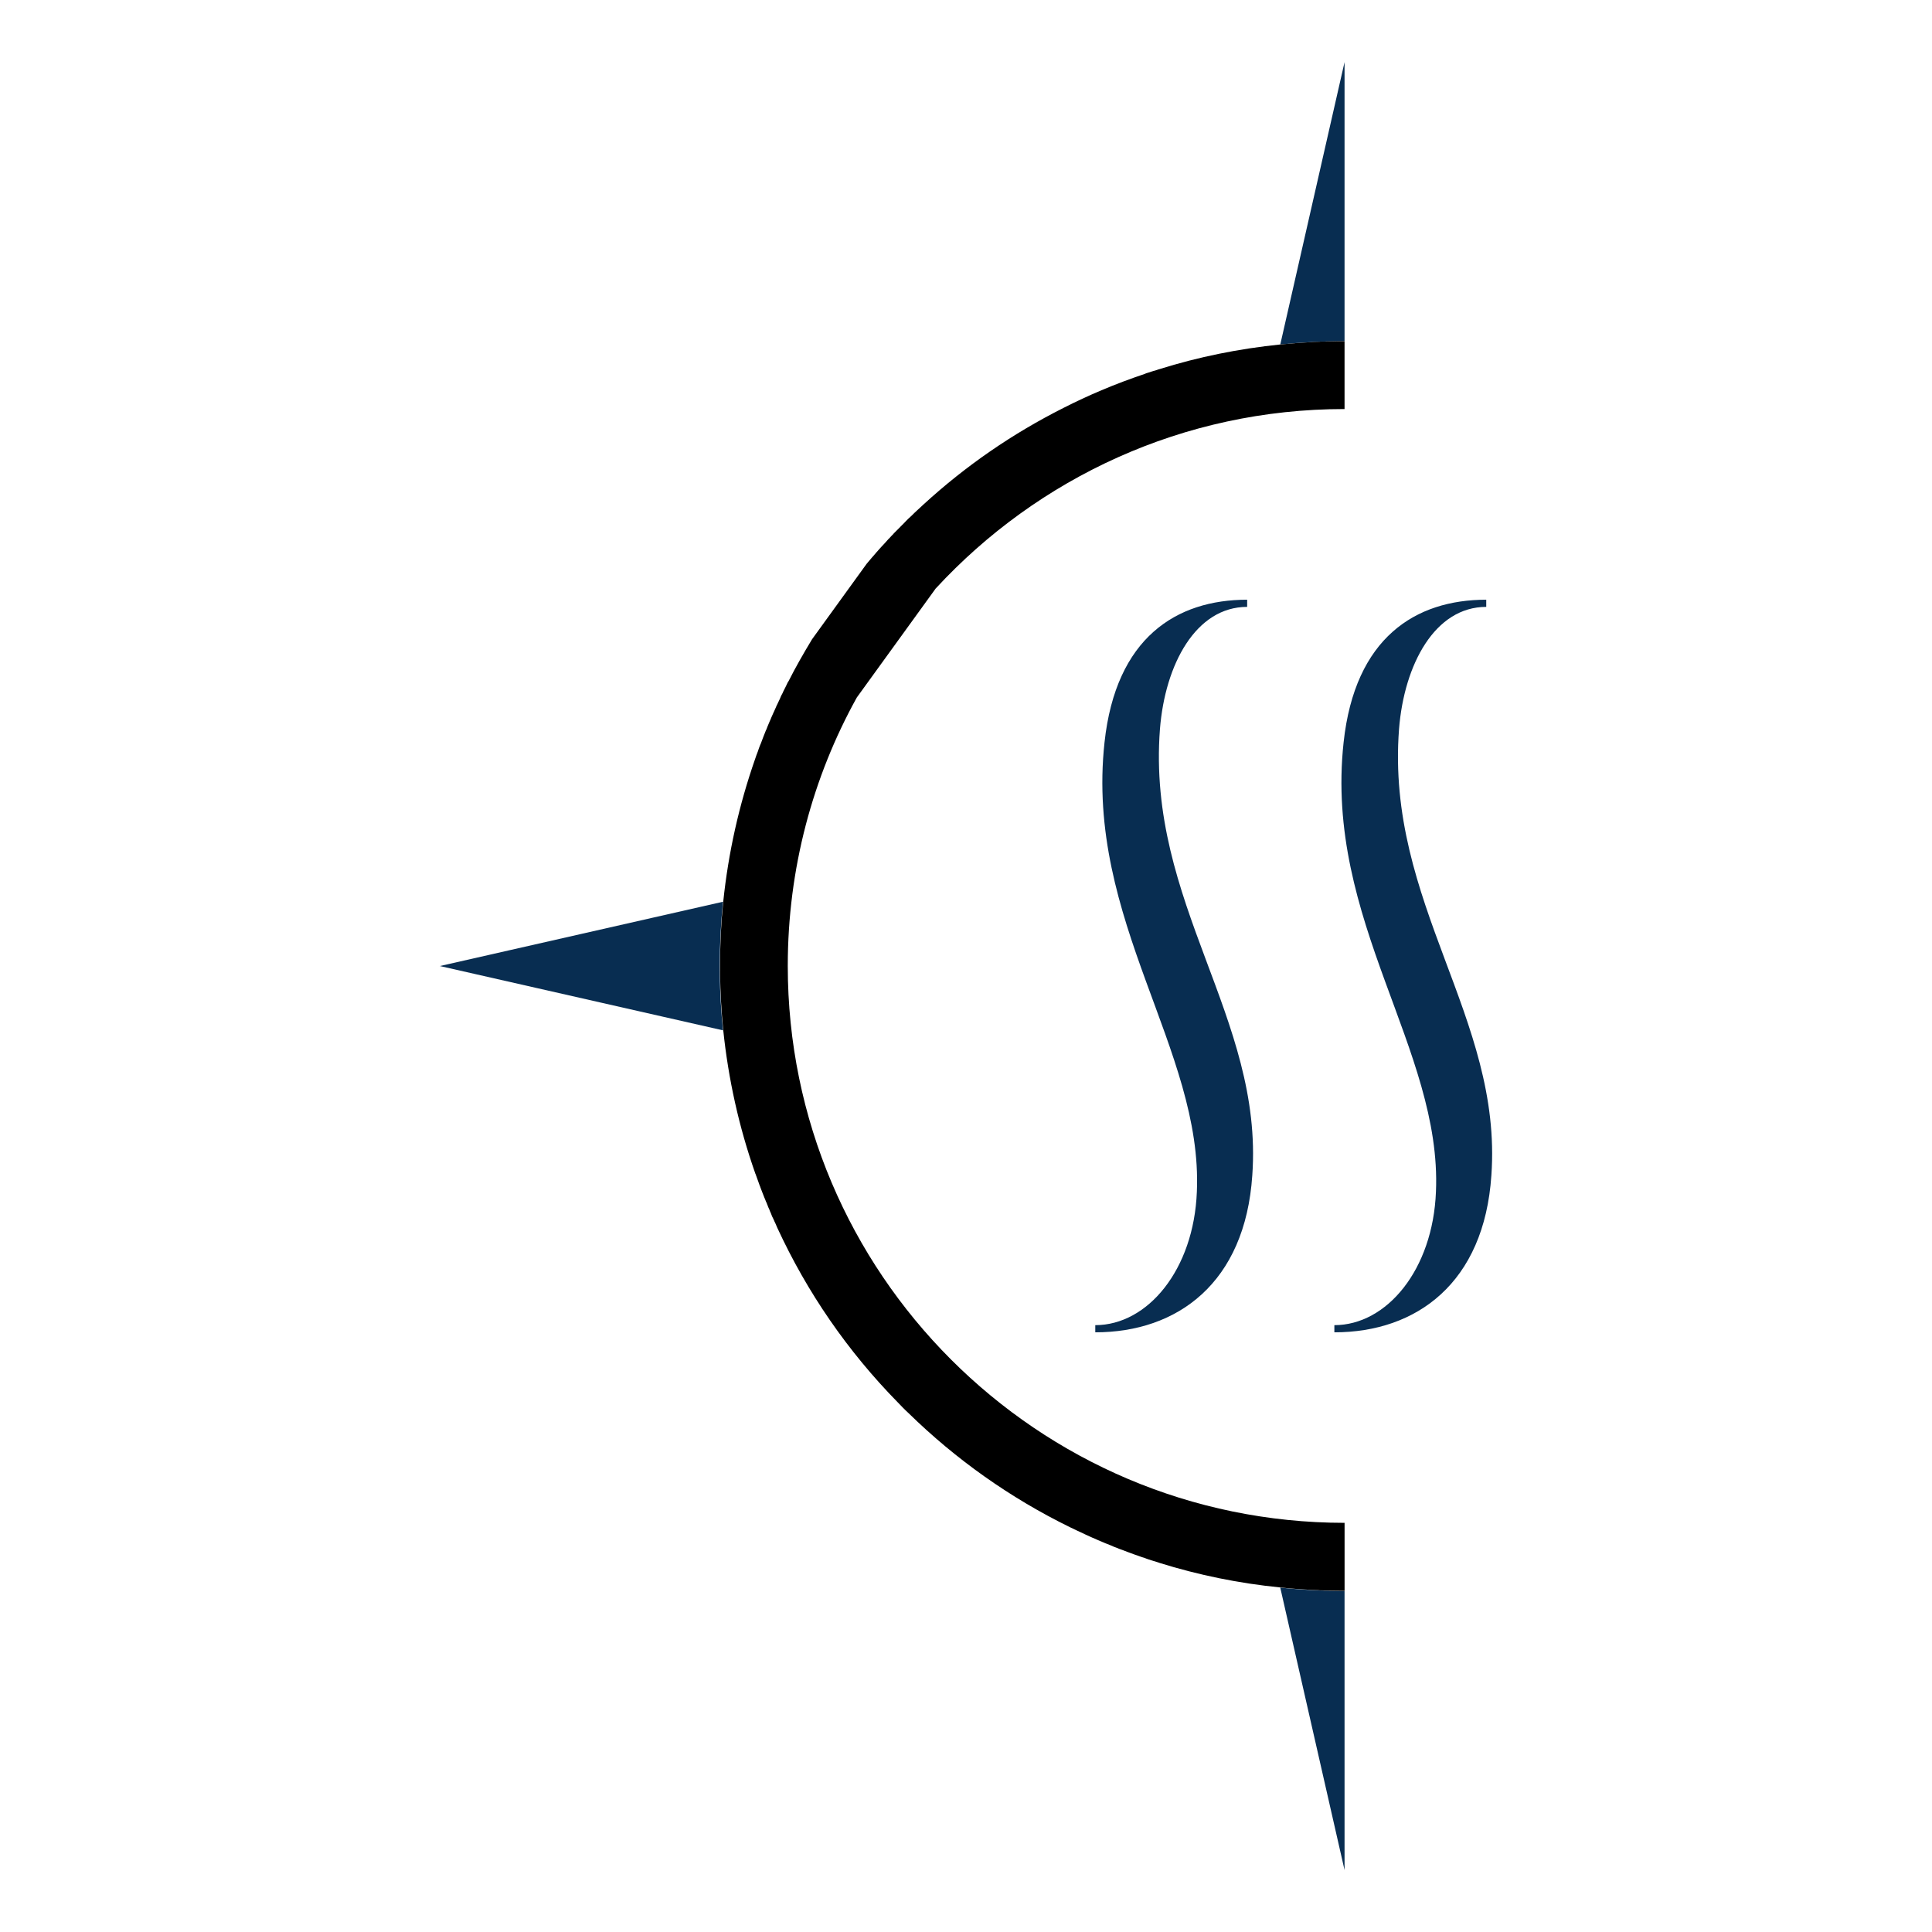
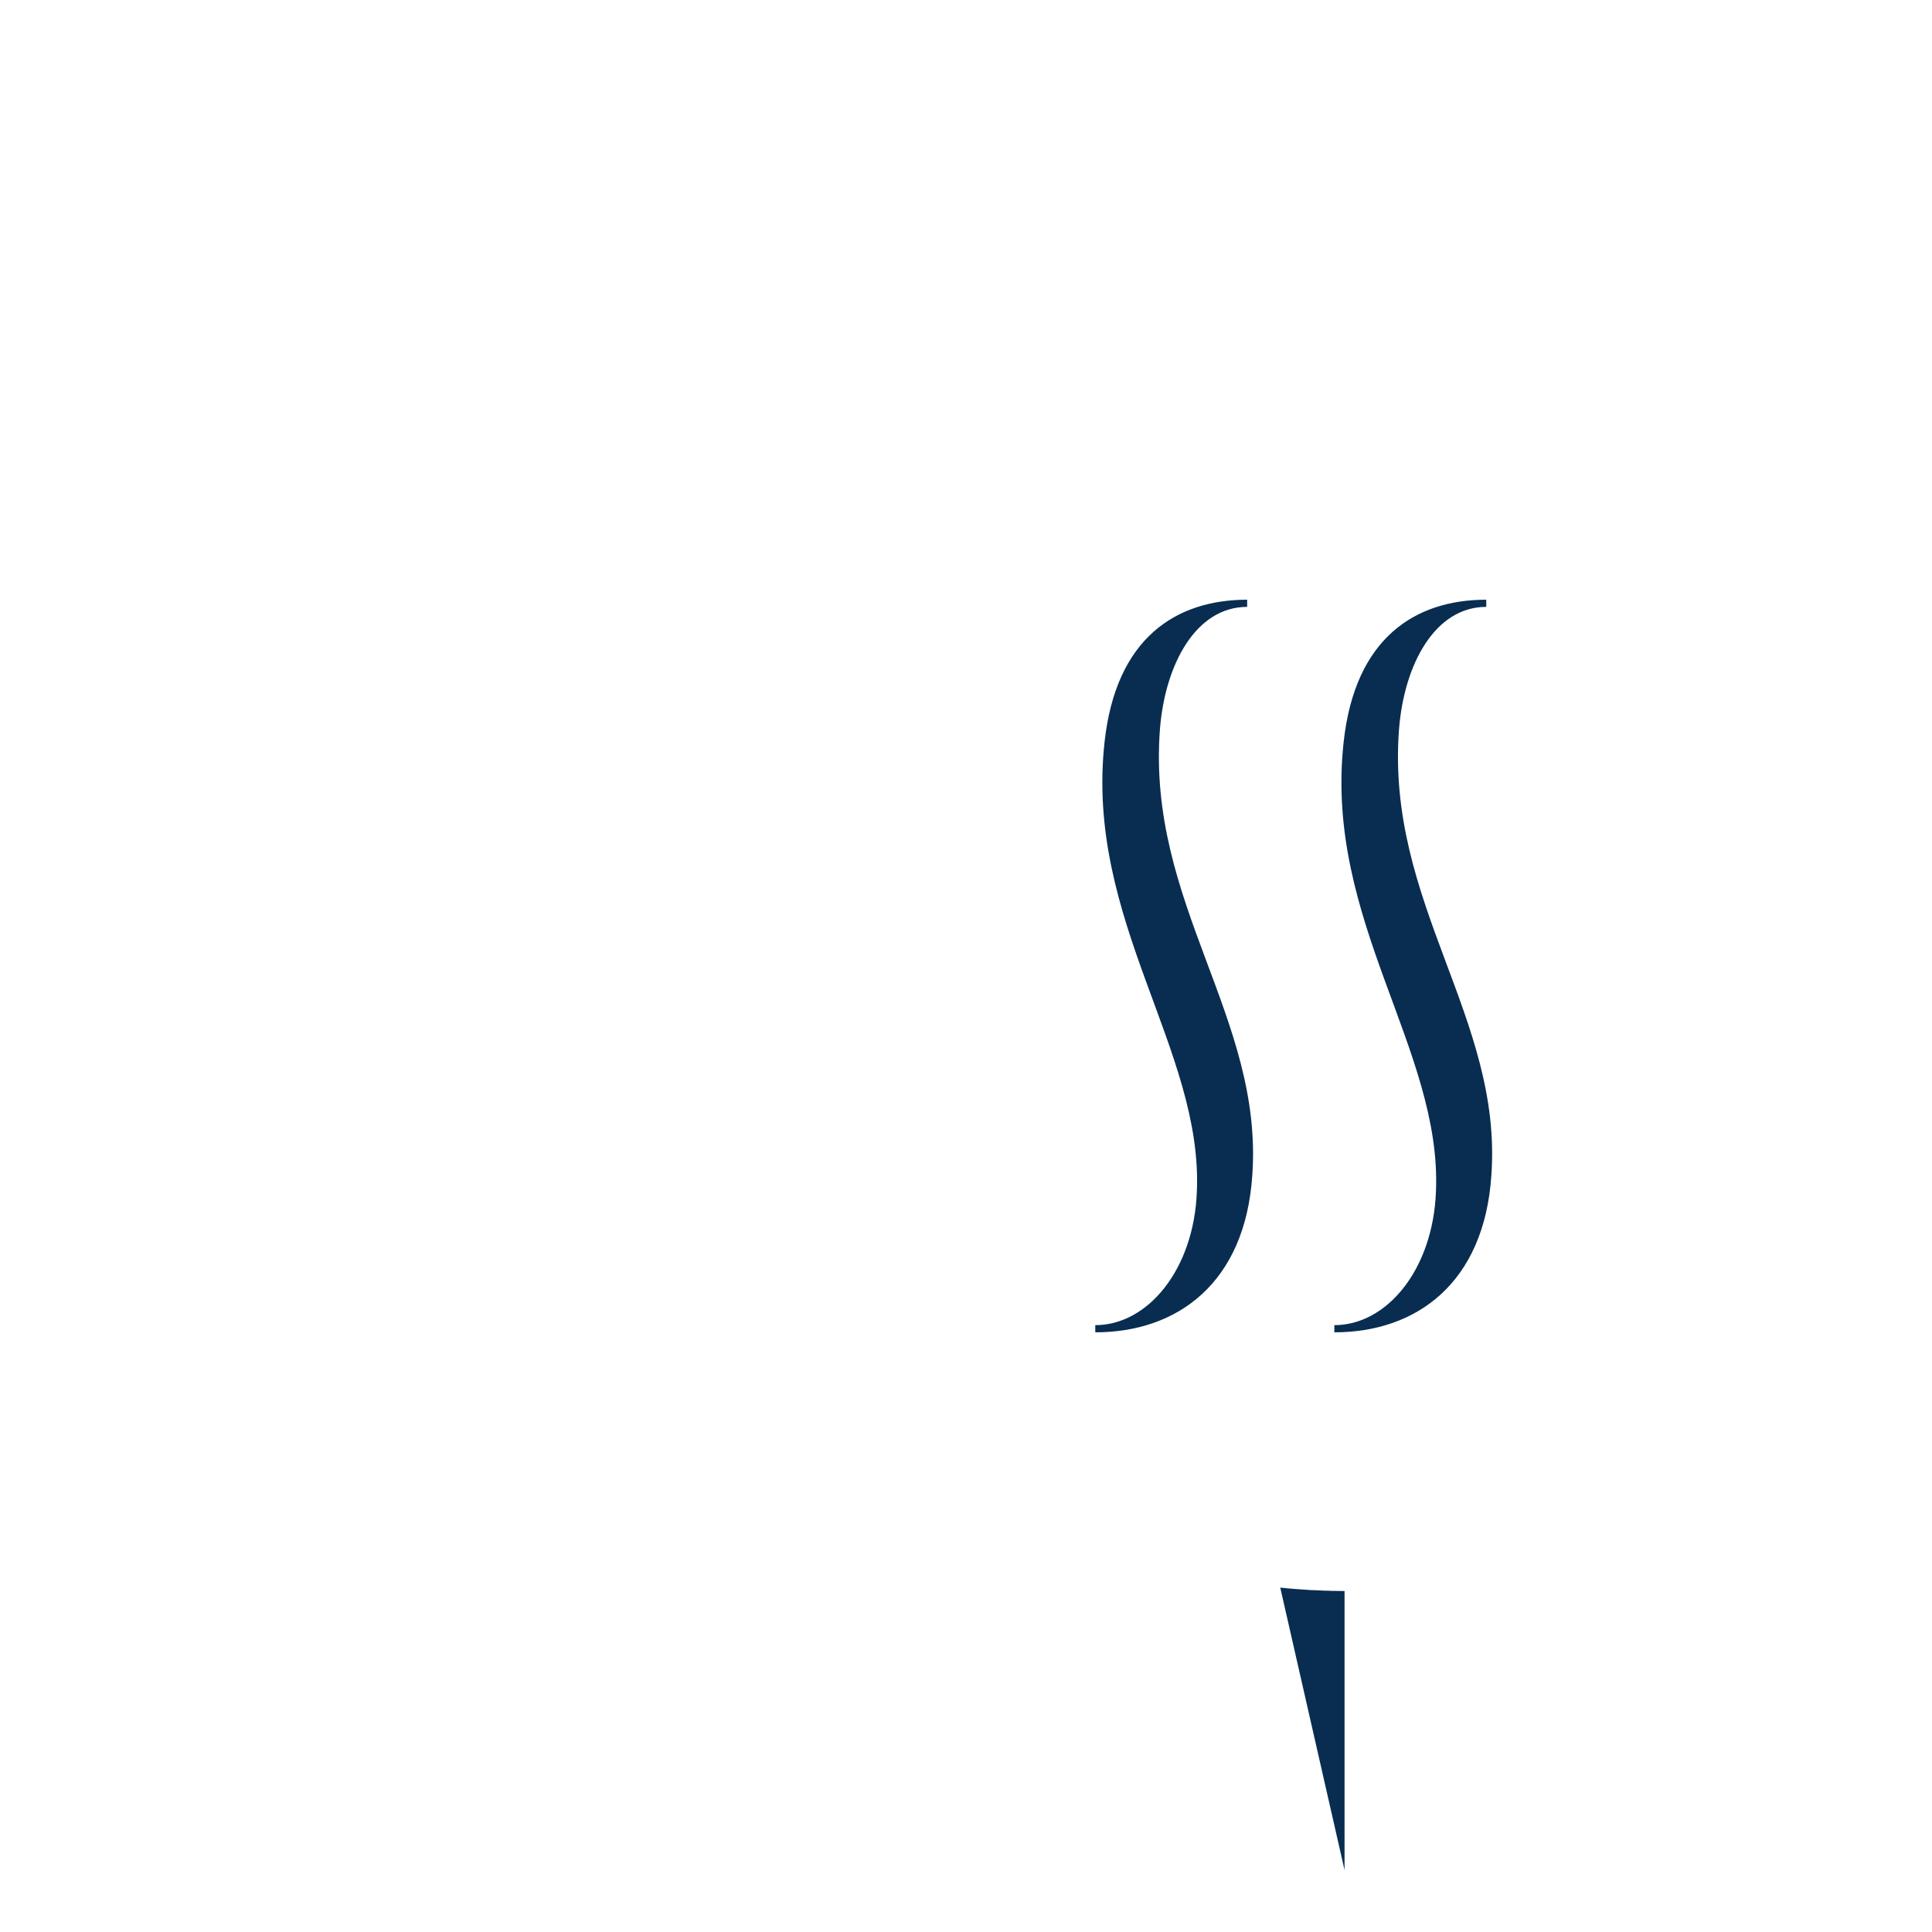
<svg xmlns="http://www.w3.org/2000/svg" id="uuid-2bfa231e-012e-4f4c-8a14-742f223035c3" data-name="Capa 1" viewBox="0 0 512 512">
  <defs>
    <style>      .uuid-4184276b-85a9-4be0-ab2e-643e7efb6d6e {        fill: #082d51;      }    </style>
  </defs>
  <path class="uuid-4184276b-85a9-4be0-ab2e-643e7efb6d6e" d="M356.32,421.63v73.96l-17.04-74.86c2.79.31,5.53.49,8.32.67h.27c.49,0,.99.05,1.48.05.22.05.45.05.67.05.31,0,.67,0,1.03.05h1.08c.14.04.31.04.45.04,1.26,0,2.47.05,3.73.05Z" />
-   <path class="uuid-4184276b-85a9-4be0-ab2e-643e7efb6d6e" d="M190.75,258.15c0-.71-.01-1.43-.01-2.14,0-5.73.29-11.41.86-17.04l-75.03,17.04,75.03,17.04c-.5-4.92-.79-9.89-.85-14.88,0,0,0-.01,0-.02Z" />
-   <path class="uuid-4184276b-85a9-4be0-ab2e-643e7efb6d6e" d="M356.32,16.41v74c-1.26,0-2.47,0-3.73.05h-.45c-.36,0-.72,0-1.08.05h-1.03c-.23.05-.45.05-.67.05-.49,0-.99.04-1.48.04-.09.05-.18.05-.27.05-2.79.14-5.53.36-8.32.63l17.04-74.86Z" />
  <path class="uuid-4184276b-85a9-4be0-ab2e-643e7efb6d6e" d="M331.87,311.47c-1.9,28.55-19.85,41.61-41.61,41.61v-1.9c13.87,0,26.11-14.68,26.92-35.35,1.63-37.8-29.64-71.79-24.47-119.1,2.99-27.74,19.04-37.8,37.8-37.8v1.9c-13.6,0-21.75,15.23-23.11,32.36-3.54,46.23,27.46,76.41,24.47,118.29Z" />
  <path class="uuid-4184276b-85a9-4be0-ab2e-643e7efb6d6e" d="M395.23,311.47c-1.9,28.55-19.85,41.61-41.61,41.61v-1.9c13.87,0,26.11-14.68,26.92-35.35,1.63-37.8-29.64-71.79-24.47-119.1,2.99-27.74,19.04-37.8,37.8-37.8v1.9c-13.6,0-21.75,15.23-23.11,32.36-3.54,46.23,27.46,76.41,24.47,118.29Z" />
-   <path d="M248.01,155.92c26.98-29.22,65.51-47.52,108.31-47.52v-17.98c-1.26,0-2.47,0-3.73.05h-.45c-.36,0-.72,0-1.08.05h-1.03c-.23.05-.45.05-.67.05-.49,0-.99.04-1.48.04-.09.05-.18.05-.27.05-2.79.14-5.53.36-8.32.63-10.93,1.12-21.67,3.28-32.1,6.56-.18.04-.36.09-.54.18-.45.14-.9.27-1.35.4-.45.13-.94.31-1.39.45-.18.05-.31.09-.45.18-3.87,1.3-7.73,2.74-11.55,4.36-3.42,1.44-6.79,3.01-10.07,4.68-13.49,6.79-25.9,15.33-37.09,25.58-.58.54-1.17,1.08-1.75,1.62-.18.18-.36.36-.58.54-.45.45-.94.94-1.44,1.39-.09.09-.18.18-.31.27-.45.49-.94.94-1.39,1.44-.09.09-.22.18-.31.31-.14.14-.27.22-.36.36l-1.75,1.75s-.04.09-.09.13c-.31.31-.63.63-.94.99l-.4.4c-.23.27-.49.54-.72.81-.22.23-.4.45-.58.63-.22.22-.4.45-.63.67-.27.27-.49.58-.76.85-.13.18-.27.31-.4.45-.36.4-.72.81-1.08,1.26-.04.05-.09.05-.09.09-.49.58-.99,1.17-1.48,1.75l-14.48,20.01c-2.2,3.64-4.32,7.33-6.25,11.15-.05.05-.09.14-.14.18-.22.49-.45.94-.67,1.39-.09.18-.18.36-.27.54-.18.36-.36.67-.49,1.03-.13.22-.22.45-.36.67-.14.27-.22.58-.36.85-.27.58-.54,1.12-.81,1.71-.09.13-.14.27-.18.4-.18.4-.36.81-.54,1.21-.04.09-.09.18-.13.27-.18.45-.4.85-.58,1.3-.05.14-.14.31-.18.45-.14.27-.27.58-.4.9v.05c-.05.09-.05.14-.09.18-.22.54-.45,1.03-.63,1.57-.05.09-.09.18-.14.27-.49,1.21-.94,2.38-1.39,3.6-.05.09-.09.18-.13.27-.23.58-.45,1.17-.63,1.75-.14.31-.22.63-.36.94-.09.31-.22.63-.31.9-4.32,12.32-7.15,25-8.5,37.95-.58,5.62-.85,11.33-.85,17.04v2.16c.09,4.99.36,9.98.85,14.88,1.35,12.99,4.18,25.72,8.5,37.99,0,.05.05.09.05.09.22.58.4,1.17.63,1.75.13.4.31.85.45,1.26.09.18.18.4.22.58.36.99.76,1.93,1.12,2.88.05.04.05.13.09.18.14.4.31.81.49,1.17.05.18.09.31.18.45.09.31.22.63.36.9.05.09.05.13.09.18.05.18.14.4.22.58.09.18.14.36.22.49.09.27.23.54.31.81.09.18.18.36.27.54.09.18.18.36.27.58.09.22.18.45.31.67.18.45.36.85.54,1.26,7.91,17.13,18.61,32.69,31.92,46.26.45.49.94.94,1.39,1.44.45.45.94.94,1.44,1.39,12.63,12.36,27.02,22.52,42.8,30.26,1.35.63,2.7,1.3,4.09,1.93,0,0,.05,0,.09.05.58.27,1.17.54,1.8.81.09.05.22.09.36.14.54.27,1.12.49,1.71.76.13.05.22.09.36.14.05,0,.09.05.09.05.31.13.58.22.85.36.49.18.99.4,1.48.58.27.14.54.22.81.36.49.18.99.36,1.48.58.22.09.49.18.76.27.54.22,1.08.4,1.66.63.14.04.31.13.49.18.67.27,1.35.49,2.02.72.63.23,1.21.45,1.84.63.31.14.63.22.99.36.27.09.58.18.85.27.58.18,1.17.36,1.75.54.05.05.09.05.09.05,10.48,3.28,21.27,5.48,32.19,6.56,2.79.31,5.53.49,8.32.67h.27c.49,0,.99.05,1.48.05.22.05.45.05.67.05.31,0,.67,0,1.03.05h1.08c.14.04.31.04.45.04,1.26,0,2.47.05,3.73.05v-18.03c-81.42-.04-147.56-66.22-147.56-147.6,0-25.76,6.61-50.04,18.3-71.13l20.95-28.95Z" />
</svg>